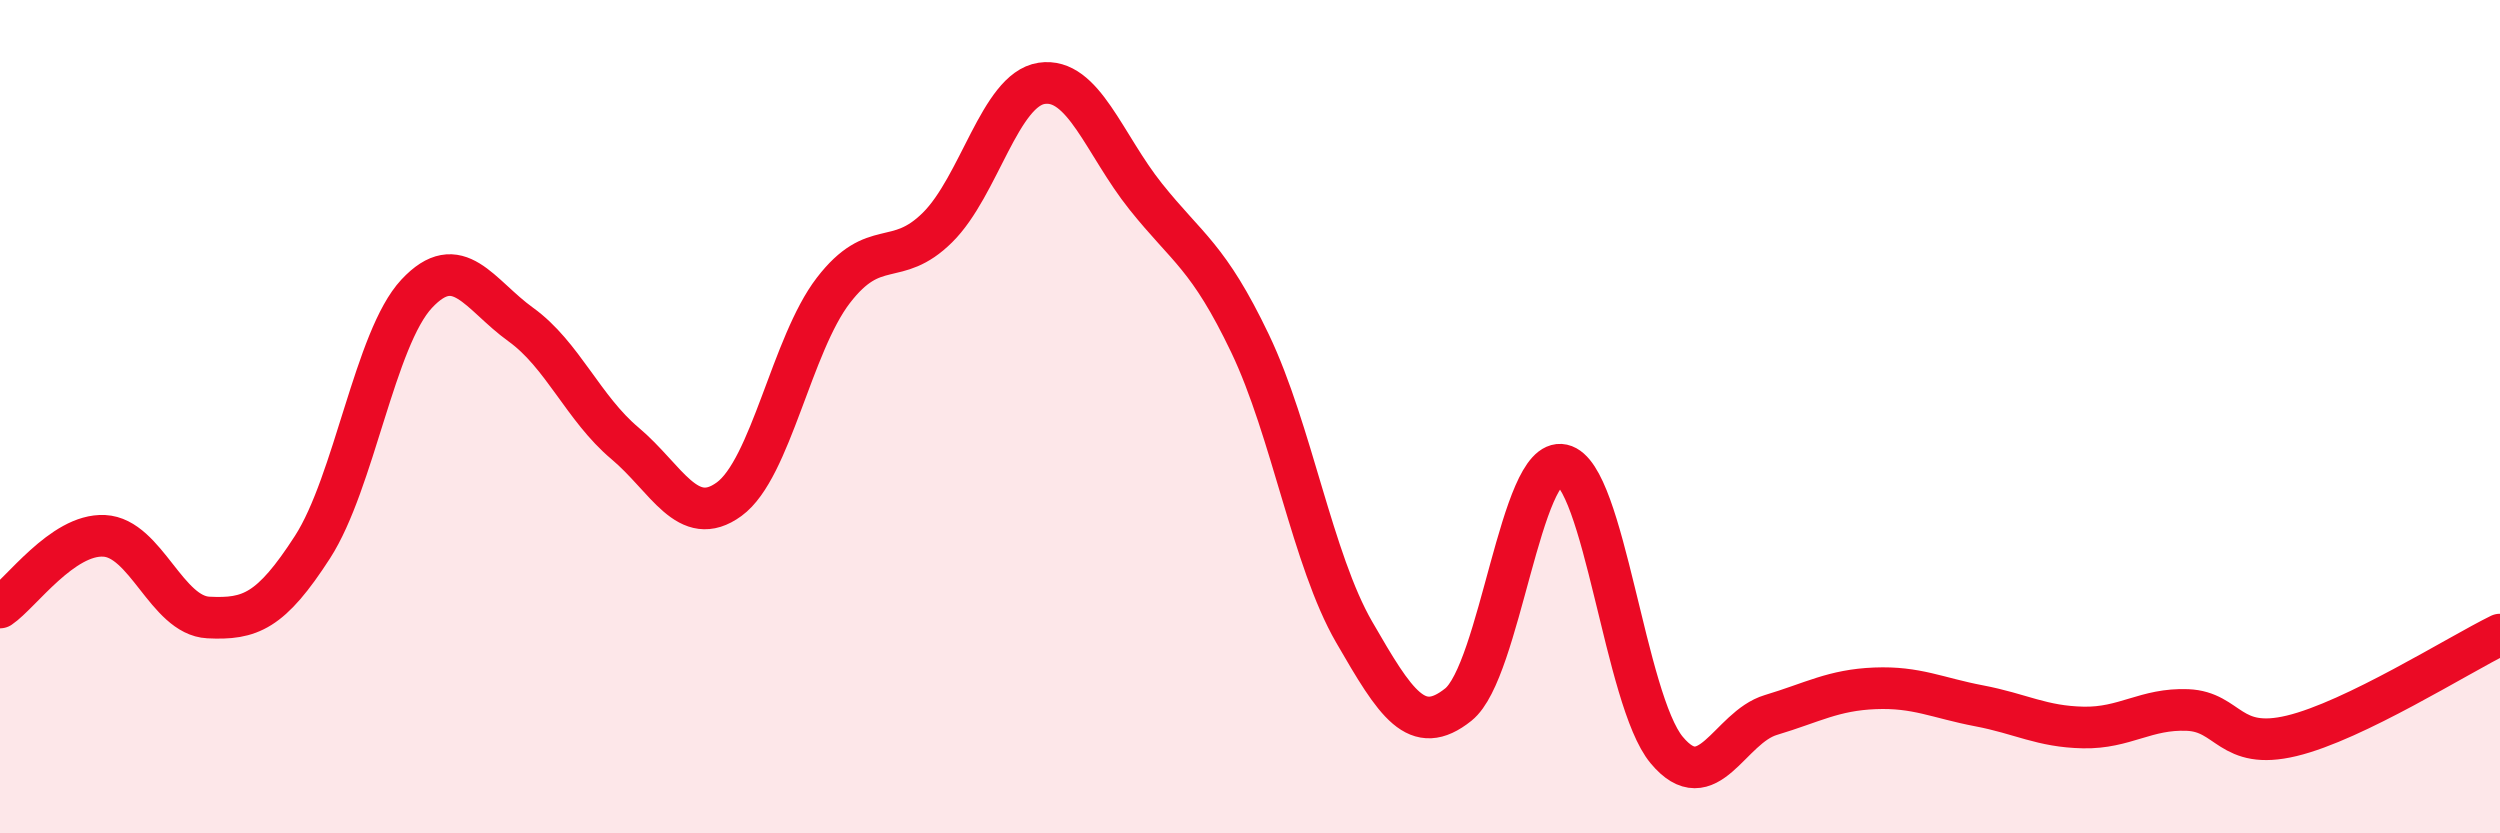
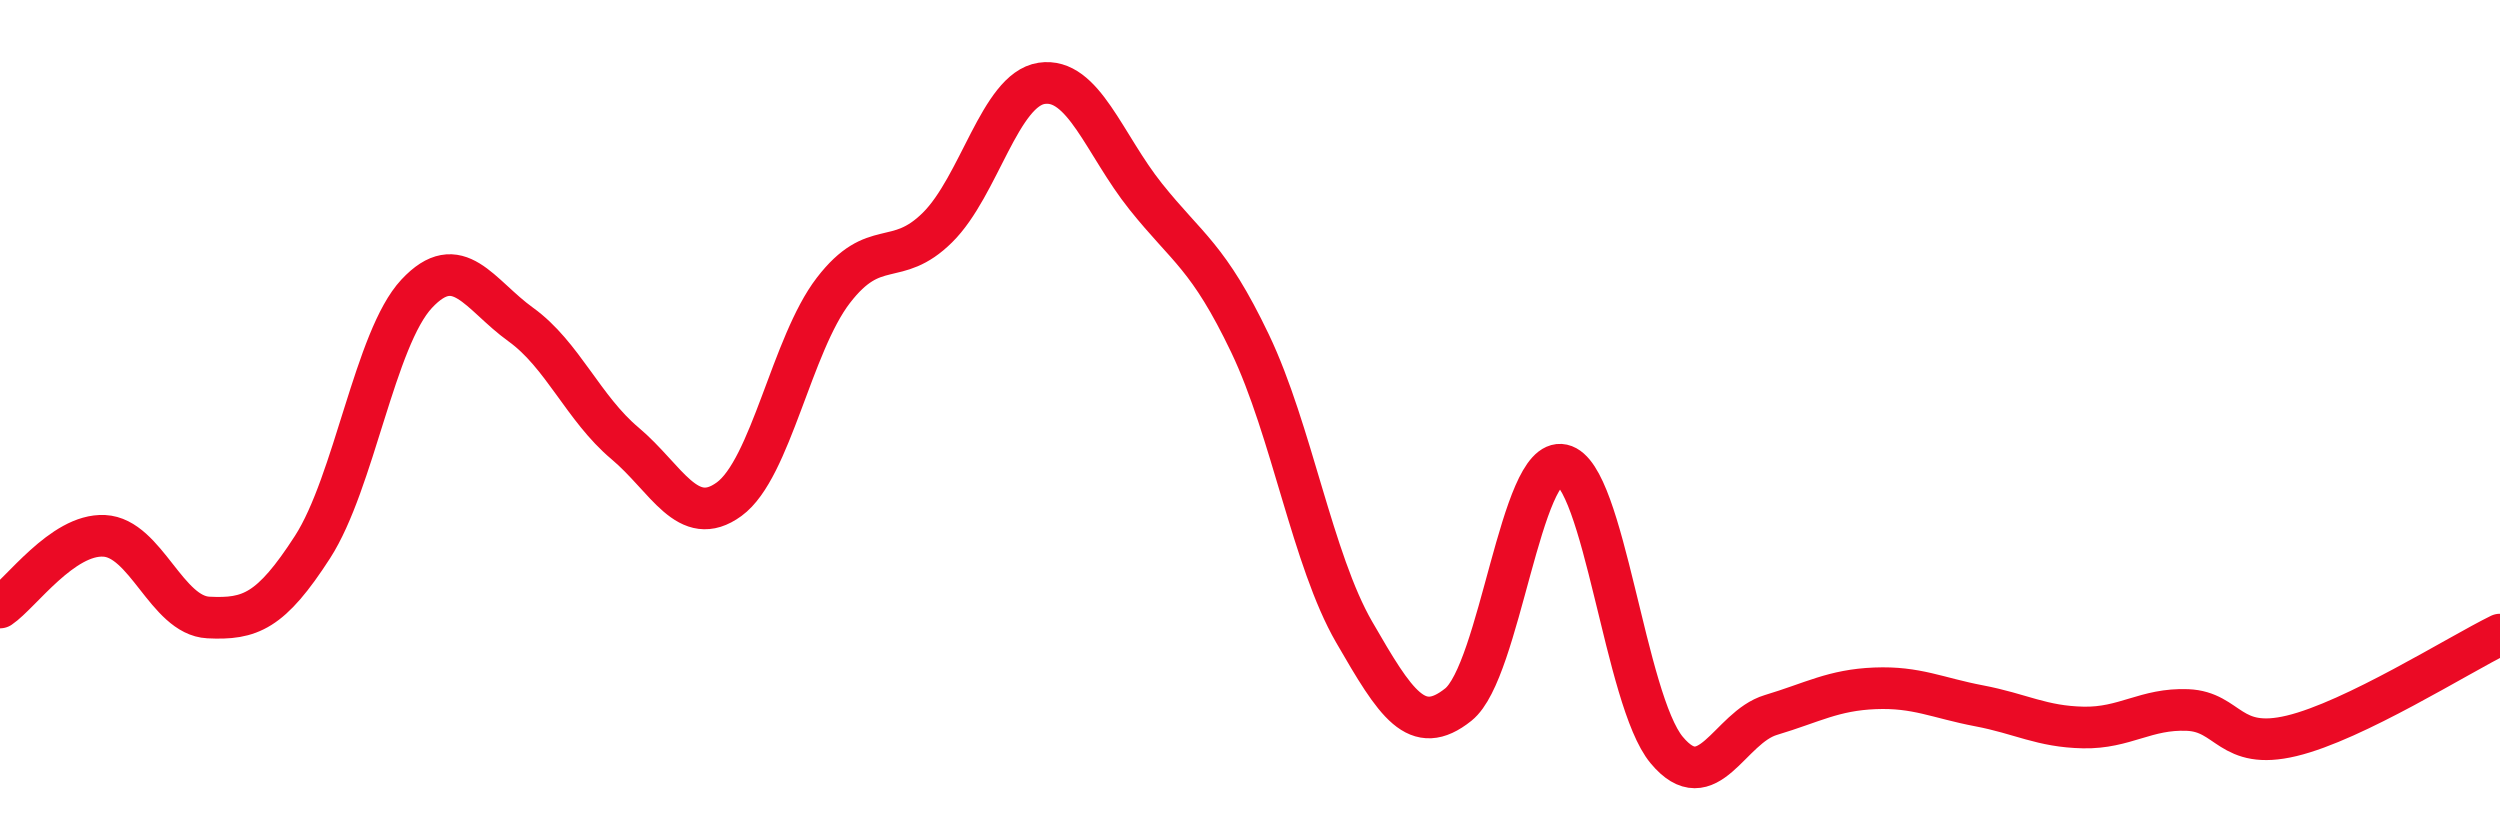
<svg xmlns="http://www.w3.org/2000/svg" width="60" height="20" viewBox="0 0 60 20">
-   <path d="M 0,14.58 C 0.5,14.24 1.5,12.81 2.5,12.86 C 3.5,12.91 4,14.77 5,14.82 C 6,14.87 6.5,14.68 7.5,13.13 C 8.5,11.58 9,8.12 10,7.05 C 11,5.98 11.5,7.07 12.5,7.79 C 13.5,8.51 14,9.8 15,10.64 C 16,11.48 16.5,12.71 17.5,11.98 C 18.5,11.25 19,8.27 20,6.97 C 21,5.67 21.5,6.45 22.5,5.46 C 23.5,4.47 24,2.15 25,2 C 26,1.85 26.5,3.47 27.5,4.72 C 28.5,5.97 29,6.15 30,8.24 C 31,10.33 31.5,13.44 32.5,15.17 C 33.5,16.9 34,17.71 35,16.91 C 36,16.11 36.5,10.94 37.5,11.16 C 38.5,11.38 39,16.8 40,18 C 41,19.2 41.5,17.46 42.5,17.16 C 43.5,16.86 44,16.56 45,16.52 C 46,16.48 46.5,16.75 47.5,16.94 C 48.5,17.13 49,17.44 50,17.46 C 51,17.48 51.5,17 52.5,17.04 C 53.5,17.08 53.5,18.02 55,17.66 C 56.5,17.3 59,15.72 60,15.23L60 20L0 20Z" fill="#EB0A25" opacity="0.1" stroke-linecap="round" stroke-linejoin="round" />
  <path d="M 0,14.58 C 0.5,14.24 1.5,12.81 2.5,12.86 C 3.5,12.91 4,14.77 5,14.82 C 6,14.87 6.5,14.68 7.5,13.13 C 8.5,11.58 9,8.12 10,7.05 C 11,5.98 11.5,7.07 12.5,7.79 C 13.5,8.51 14,9.8 15,10.64 C 16,11.48 16.5,12.71 17.5,11.98 C 18.5,11.25 19,8.27 20,6.97 C 21,5.67 21.5,6.45 22.5,5.46 C 23.5,4.47 24,2.15 25,2 C 26,1.85 26.5,3.47 27.5,4.72 C 28.5,5.97 29,6.15 30,8.24 C 31,10.33 31.5,13.44 32.5,15.17 C 33.5,16.9 34,17.71 35,16.91 C 36,16.11 36.5,10.94 37.5,11.16 C 38.5,11.38 39,16.8 40,18 C 41,19.2 41.5,17.46 42.5,17.16 C 43.5,16.86 44,16.56 45,16.52 C 46,16.48 46.5,16.75 47.5,16.94 C 48.5,17.13 49,17.44 50,17.46 C 51,17.48 51.5,17 52.5,17.04 C 53.5,17.08 53.5,18.02 55,17.66 C 56.5,17.3 59,15.72 60,15.23" stroke="#EB0A25" stroke-width="1" fill="none" stroke-linecap="round" stroke-linejoin="round" />
</svg>